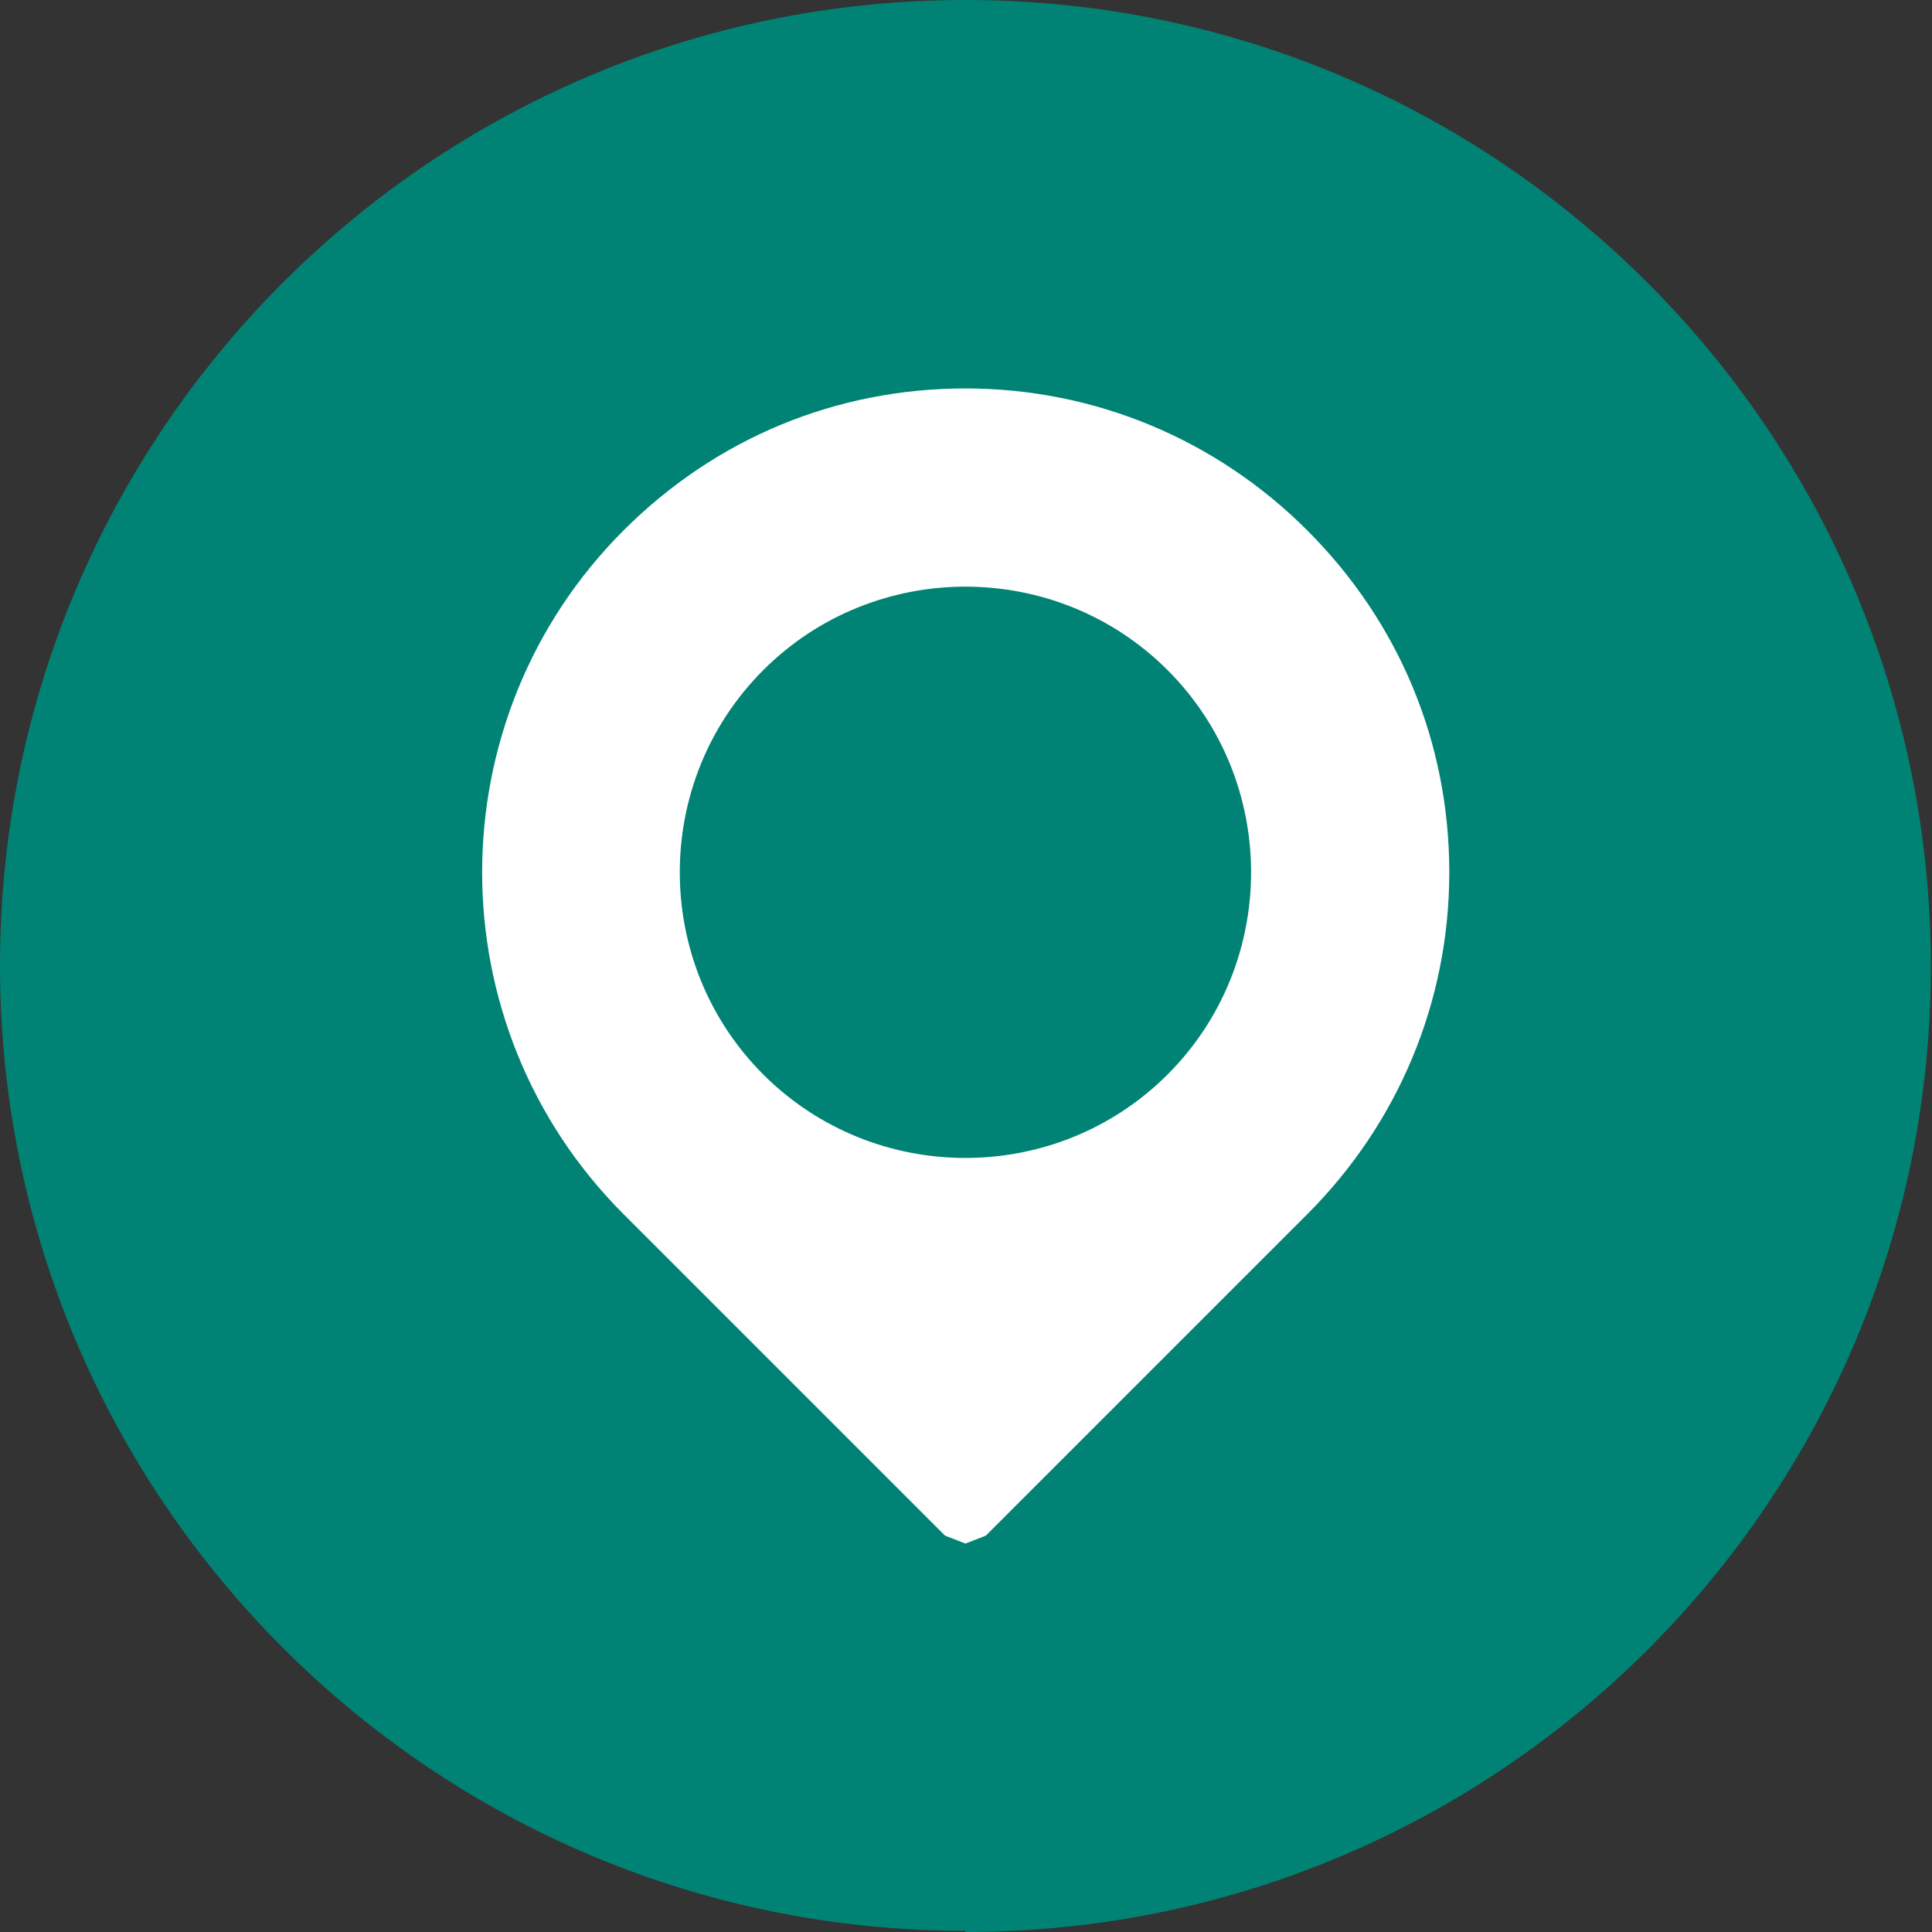
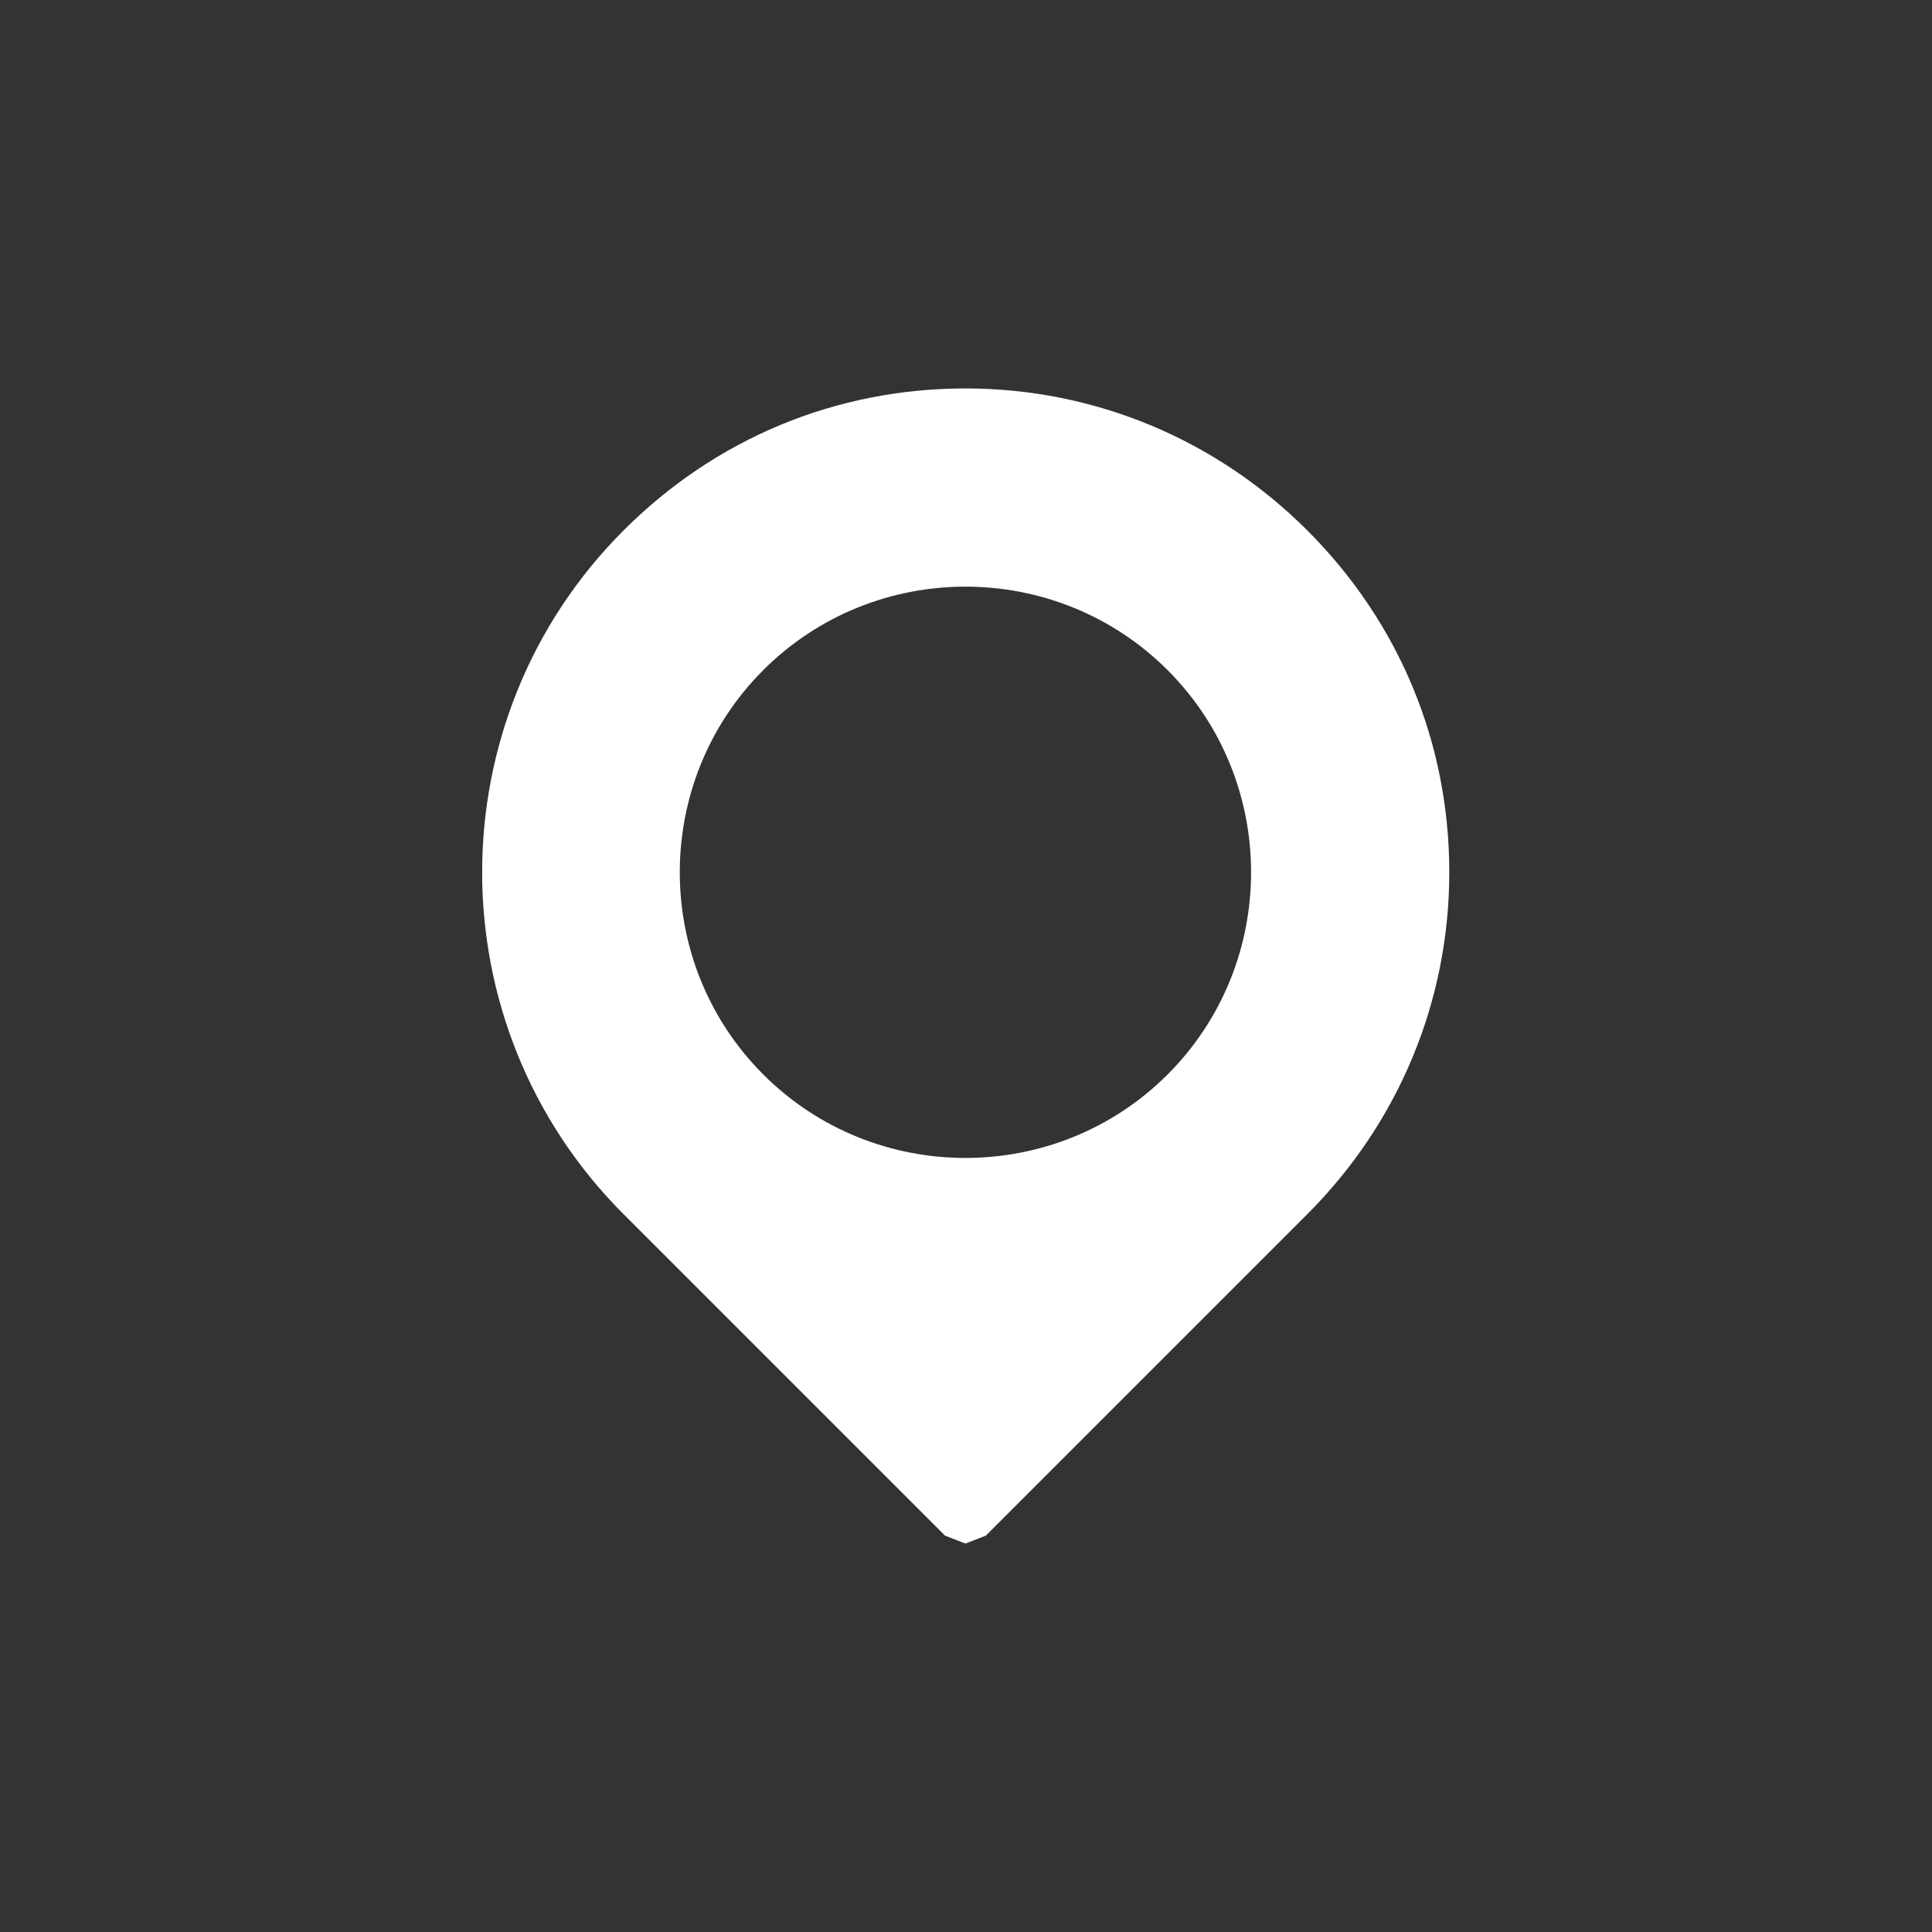
<svg xmlns="http://www.w3.org/2000/svg" id="_레이어_2" data-name="레이어 2" viewBox="0 0 17.01 17.01">
  <rect x="0" y="0" width="17.01" height="17.01" fill="#333333" stroke="none" />
  <defs>
    <style>
      .cls-1 {
        fill: #fff;
      }

      .cls-1, .cls-2 {
        stroke-width: 0px;
      }

      .cls-2 {
        fill: #008375;
      }
    </style>
  </defs>
  <g id="_레이어_1-2" data-name="레이어 1">
    <g>
-       <path class="cls-2" d="M8.5,17.01c4.7,0,8.5-3.81,8.5-8.5S13.2,0,8.5,0,0,3.81,0,8.5s3.81,8.5,8.5,8.5" />
      <path class="cls-1" d="M10.28,9.46c-.98.98-2.58.98-3.56,0-.98-.98-.98-2.58,0-3.56.98-.98,2.58-.98,3.56,0s.98,2.58,0,3.56M11.51,4.67c-.8-.8-1.87-1.25-3.01-1.25s-2.2.44-3.01,1.25c-1.66,1.66-1.66,4.36,0,6.02l2.83,2.83.18.07.18-.07,2.83-2.83c.8-.8,1.25-1.87,1.25-3.01s-.44-2.2-1.25-3.01" />
    </g>
  </g>
</svg>